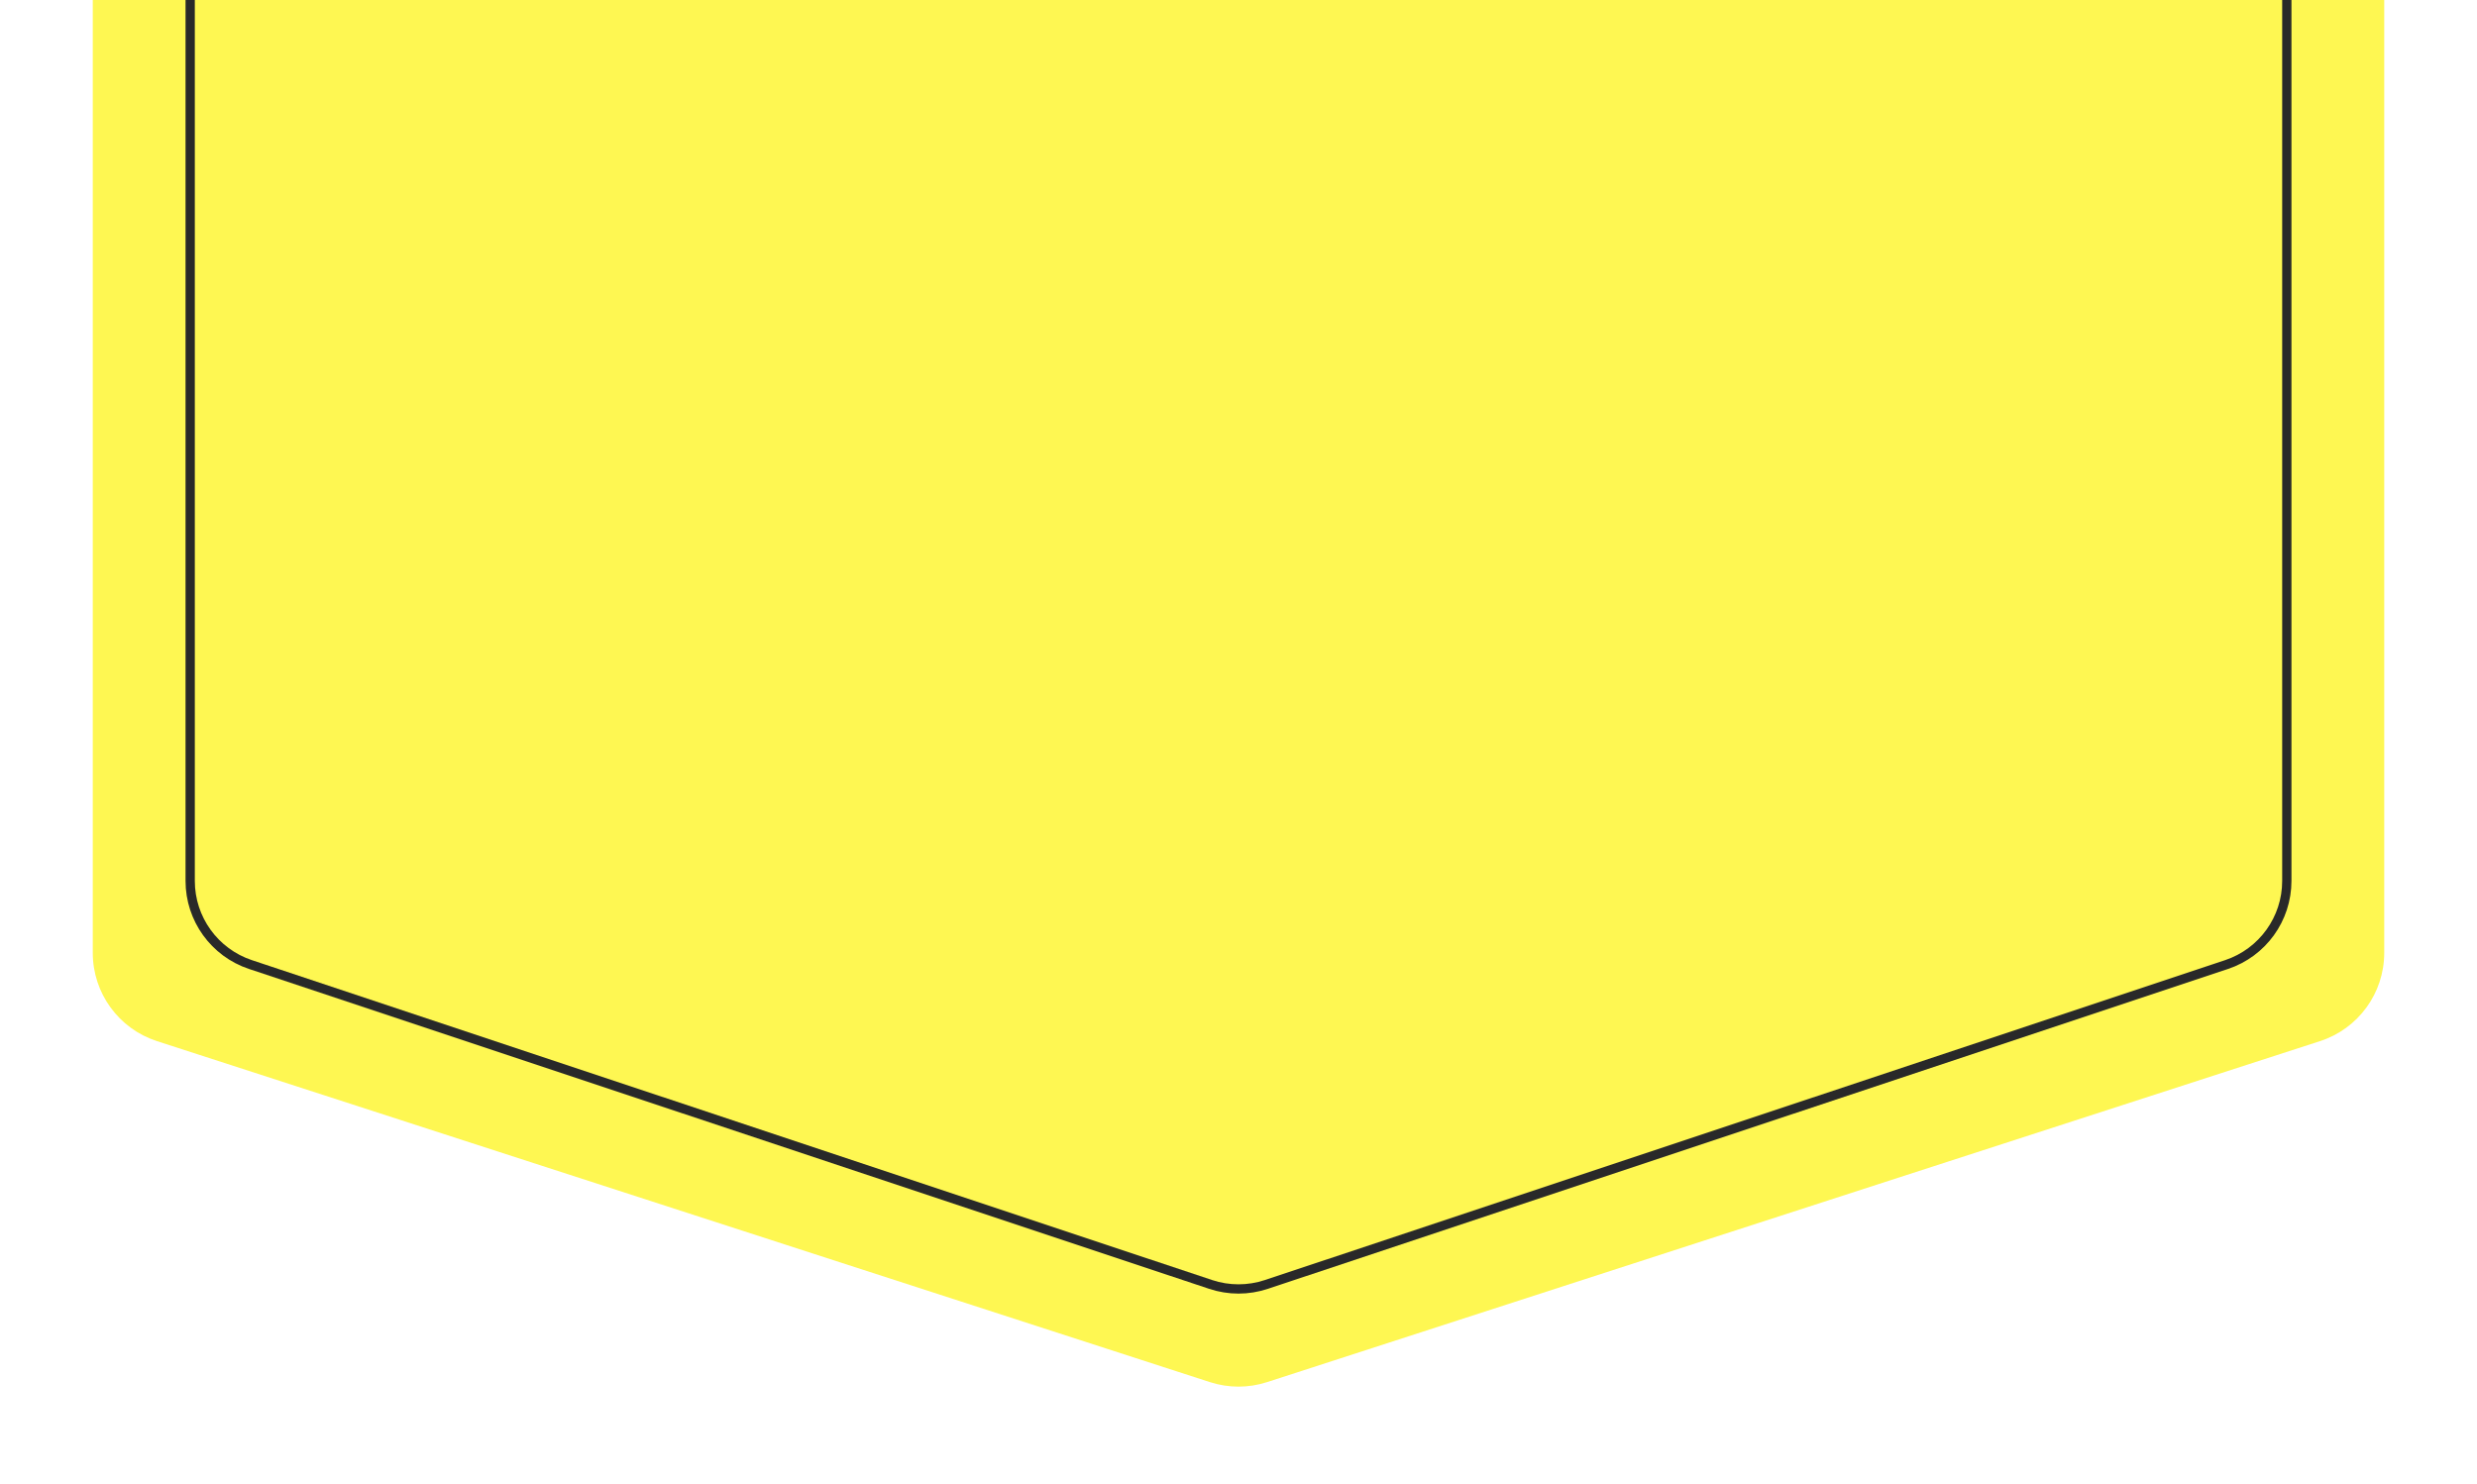
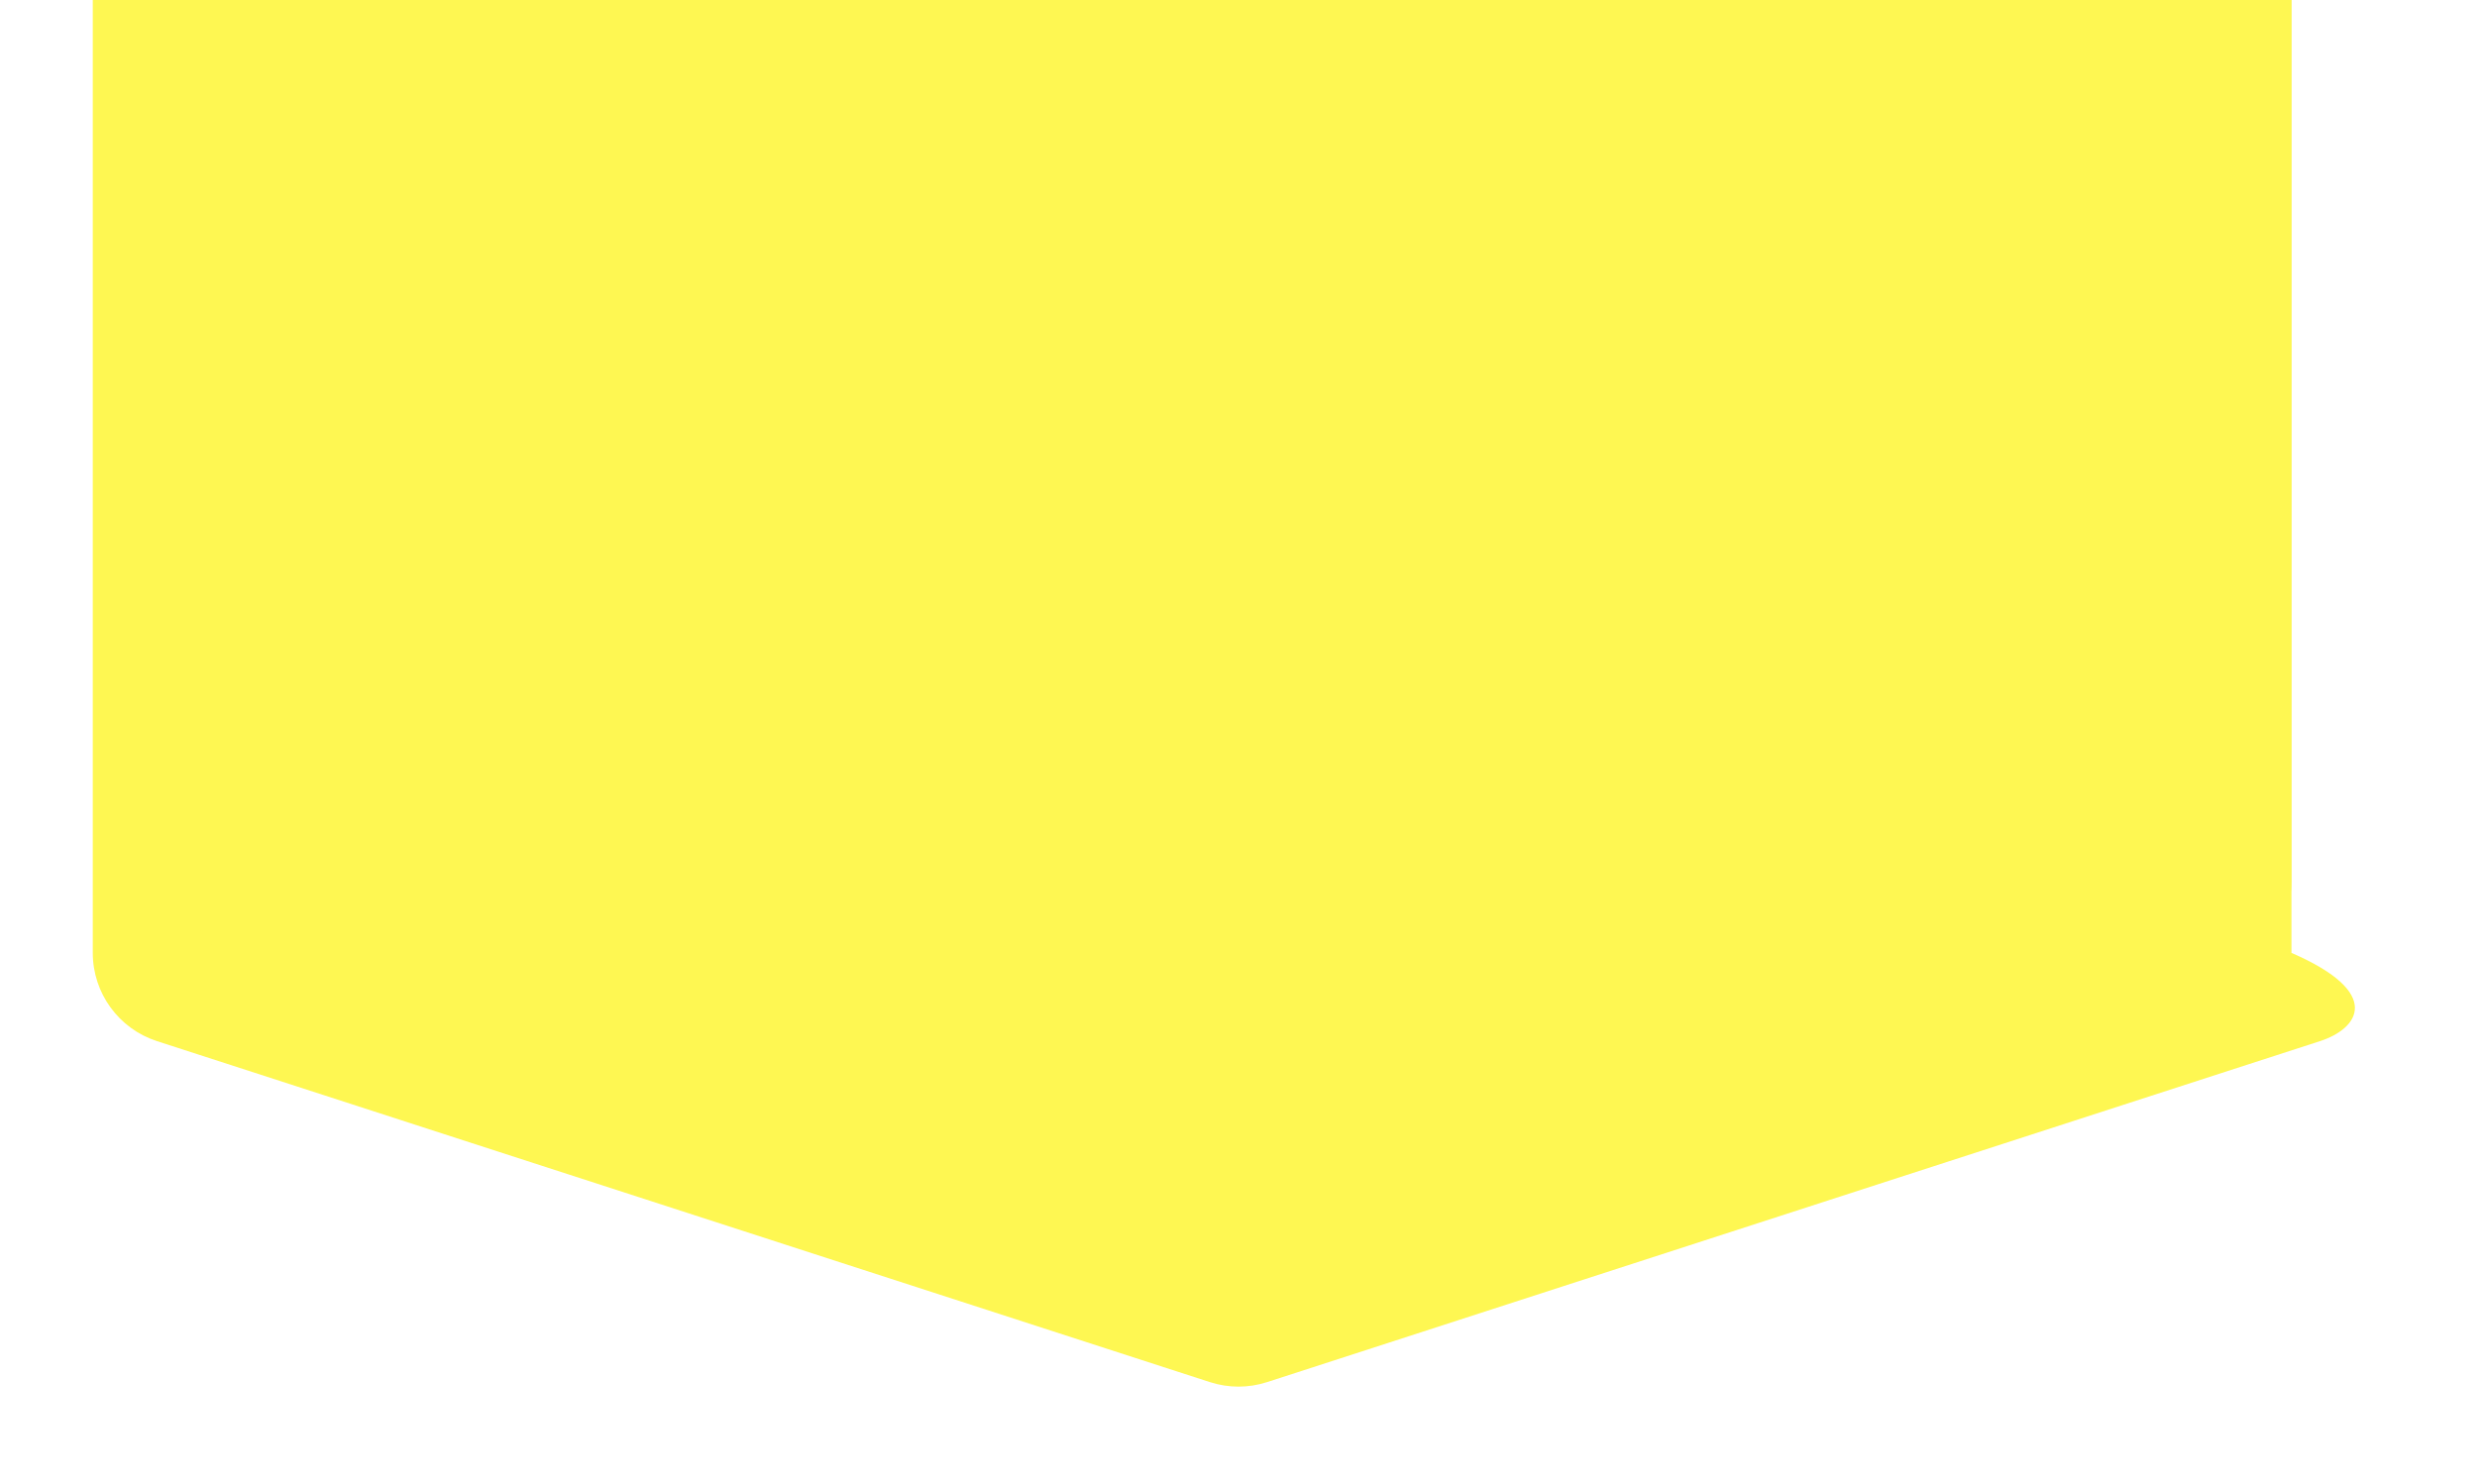
<svg xmlns="http://www.w3.org/2000/svg" width="267" height="160" viewBox="0 0 267 160" fill="none">
  <g filter="url(#filter0_d)">
-     <path d="M8 -9C8 -14.523 12.477 -19 18 -19H245C250.523 -19 255 -14.523 255 -9V98.727C255 103.063 252.206 106.905 248.081 108.241L134.581 145.002C132.578 145.651 130.422 145.651 128.419 145.002L14.919 108.241C10.794 106.905 8 103.063 8 98.727V-9Z" fill="#FEF752" />
+     <path d="M8 -9C8 -14.523 12.477 -19 18 -19H245V98.727C255 103.063 252.206 106.905 248.081 108.241L134.581 145.002C132.578 145.651 130.422 145.651 128.419 145.002L14.919 108.241C10.794 106.905 8 103.063 8 98.727V-9Z" fill="#FEF752" />
  </g>
  <g filter="url(#filter1_d)">
    <path d="M18 -10C18 -15.523 22.477 -20 28 -20H235C240.523 -20 245 -15.523 245 -10V90.973C245 95.278 242.245 99.1 238.161 100.461L134.661 134.947C132.609 135.63 130.391 135.63 128.339 134.947L24.839 100.461C20.755 99.1 18 95.278 18 90.973V-10Z" fill="#FEF752" />
-     <path d="M18.5 -10C18.5 -15.247 22.753 -19.5 28 -19.5H235C240.247 -19.5 244.5 -15.247 244.5 -10V90.973C244.5 95.063 241.883 98.693 238.003 99.986L134.503 134.472C132.554 135.122 130.446 135.122 128.497 134.472L24.997 99.986C21.117 98.693 18.5 95.063 18.5 90.973V-10Z" stroke="#292929" />
  </g>
  <defs>
    <filter id="filter0_d" x="0" y="-25" width="267" height="184.489" filterUnits="userSpaceOnUse" color-interpolation-filters="sRGB">
      <feFlood flood-opacity="0" result="BackgroundImageFix" />
      <feColorMatrix in="SourceAlpha" type="matrix" values="0 0 0 0 0 0 0 0 0 0 0 0 0 0 0 0 0 0 127 0" />
      <feOffset dx="2" dy="4" />
      <feGaussianBlur stdDeviation="5" />
      <feColorMatrix type="matrix" values="0 0 0 0 0 0 0 0 0 0 0 0 0 0 0 0 0 0 0.4 0" />
      <feBlend mode="normal" in2="BackgroundImageFix" result="effect1_dropShadow" />
      <feBlend mode="normal" in="SourceGraphic" in2="effect1_dropShadow" result="shape" />
    </filter>
    <filter id="filter1_d" x="18" y="-20" width="231" height="161.459" filterUnits="userSpaceOnUse" color-interpolation-filters="sRGB">
      <feFlood flood-opacity="0" result="BackgroundImageFix" />
      <feColorMatrix in="SourceAlpha" type="matrix" values="0 0 0 0 0 0 0 0 0 0 0 0 0 0 0 0 0 0 127 0" />
      <feOffset dx="2" dy="4" />
      <feGaussianBlur stdDeviation="1" />
      <feColorMatrix type="matrix" values="0 0 0 0 0 0 0 0 0 0 0 0 0 0 0 0 0 0 0.2 0" />
      <feBlend mode="normal" in2="BackgroundImageFix" result="effect1_dropShadow" />
      <feBlend mode="normal" in="SourceGraphic" in2="effect1_dropShadow" result="shape" />
    </filter>
  </defs>
</svg>